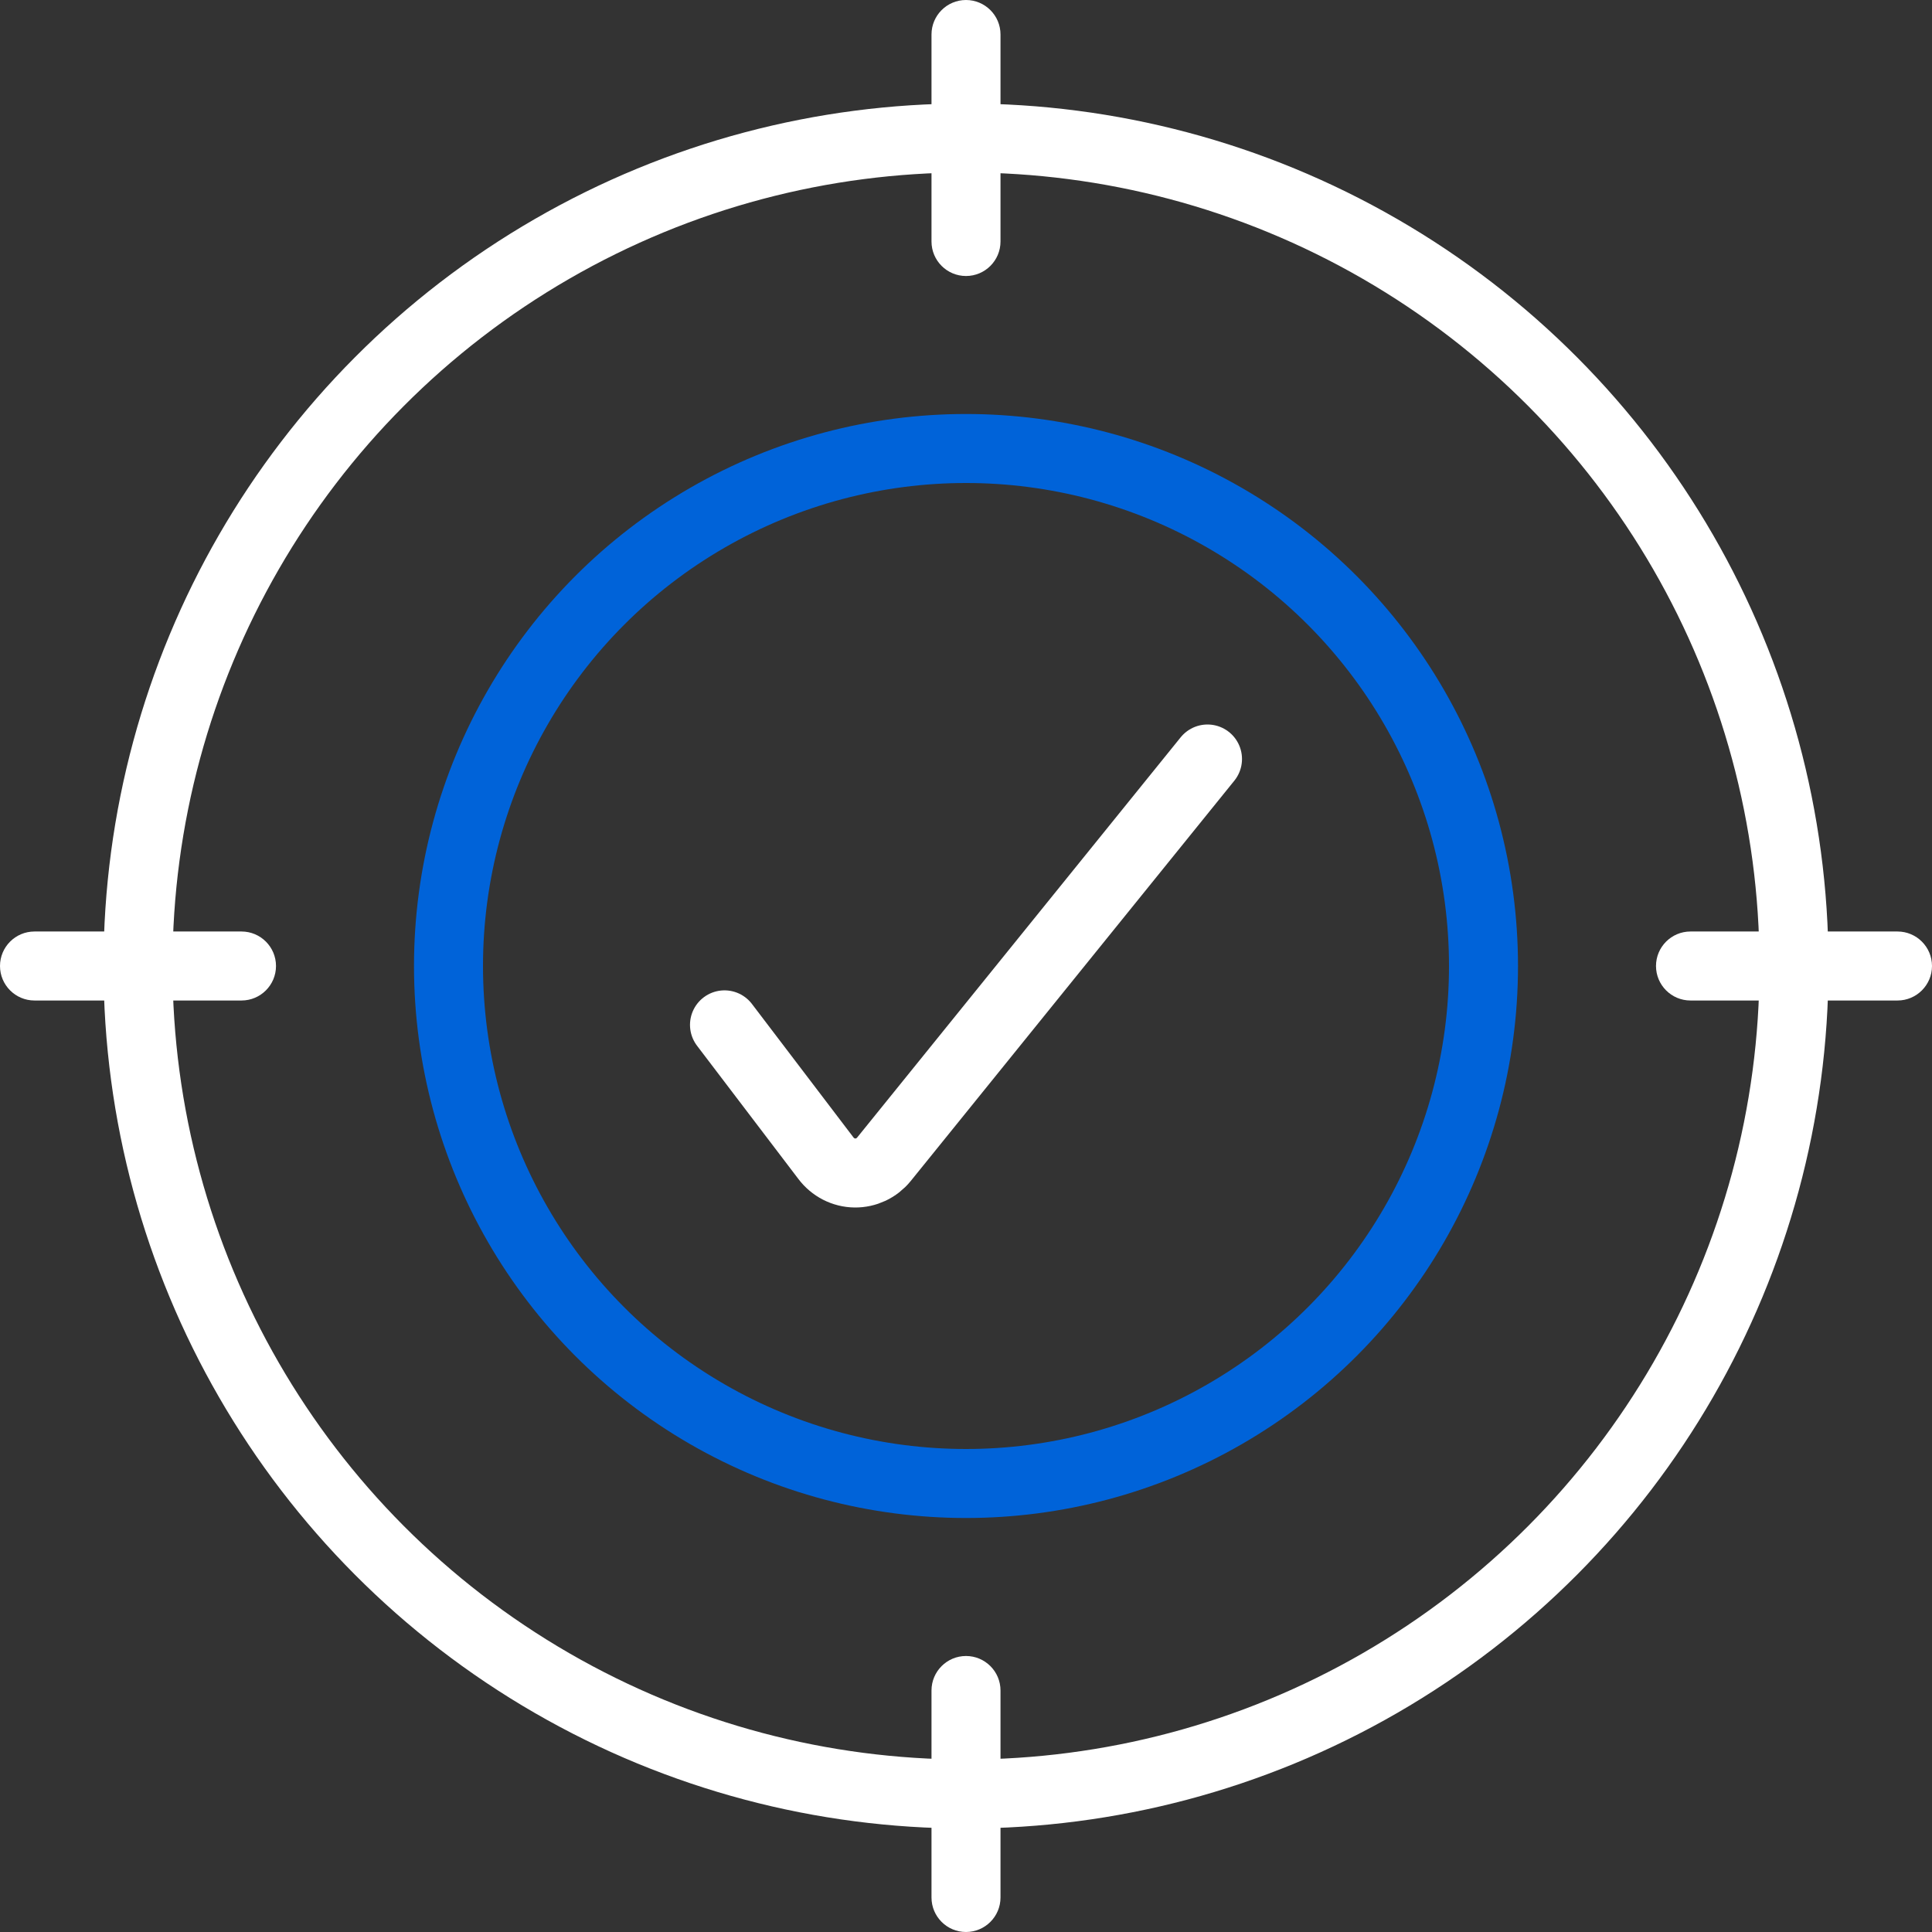
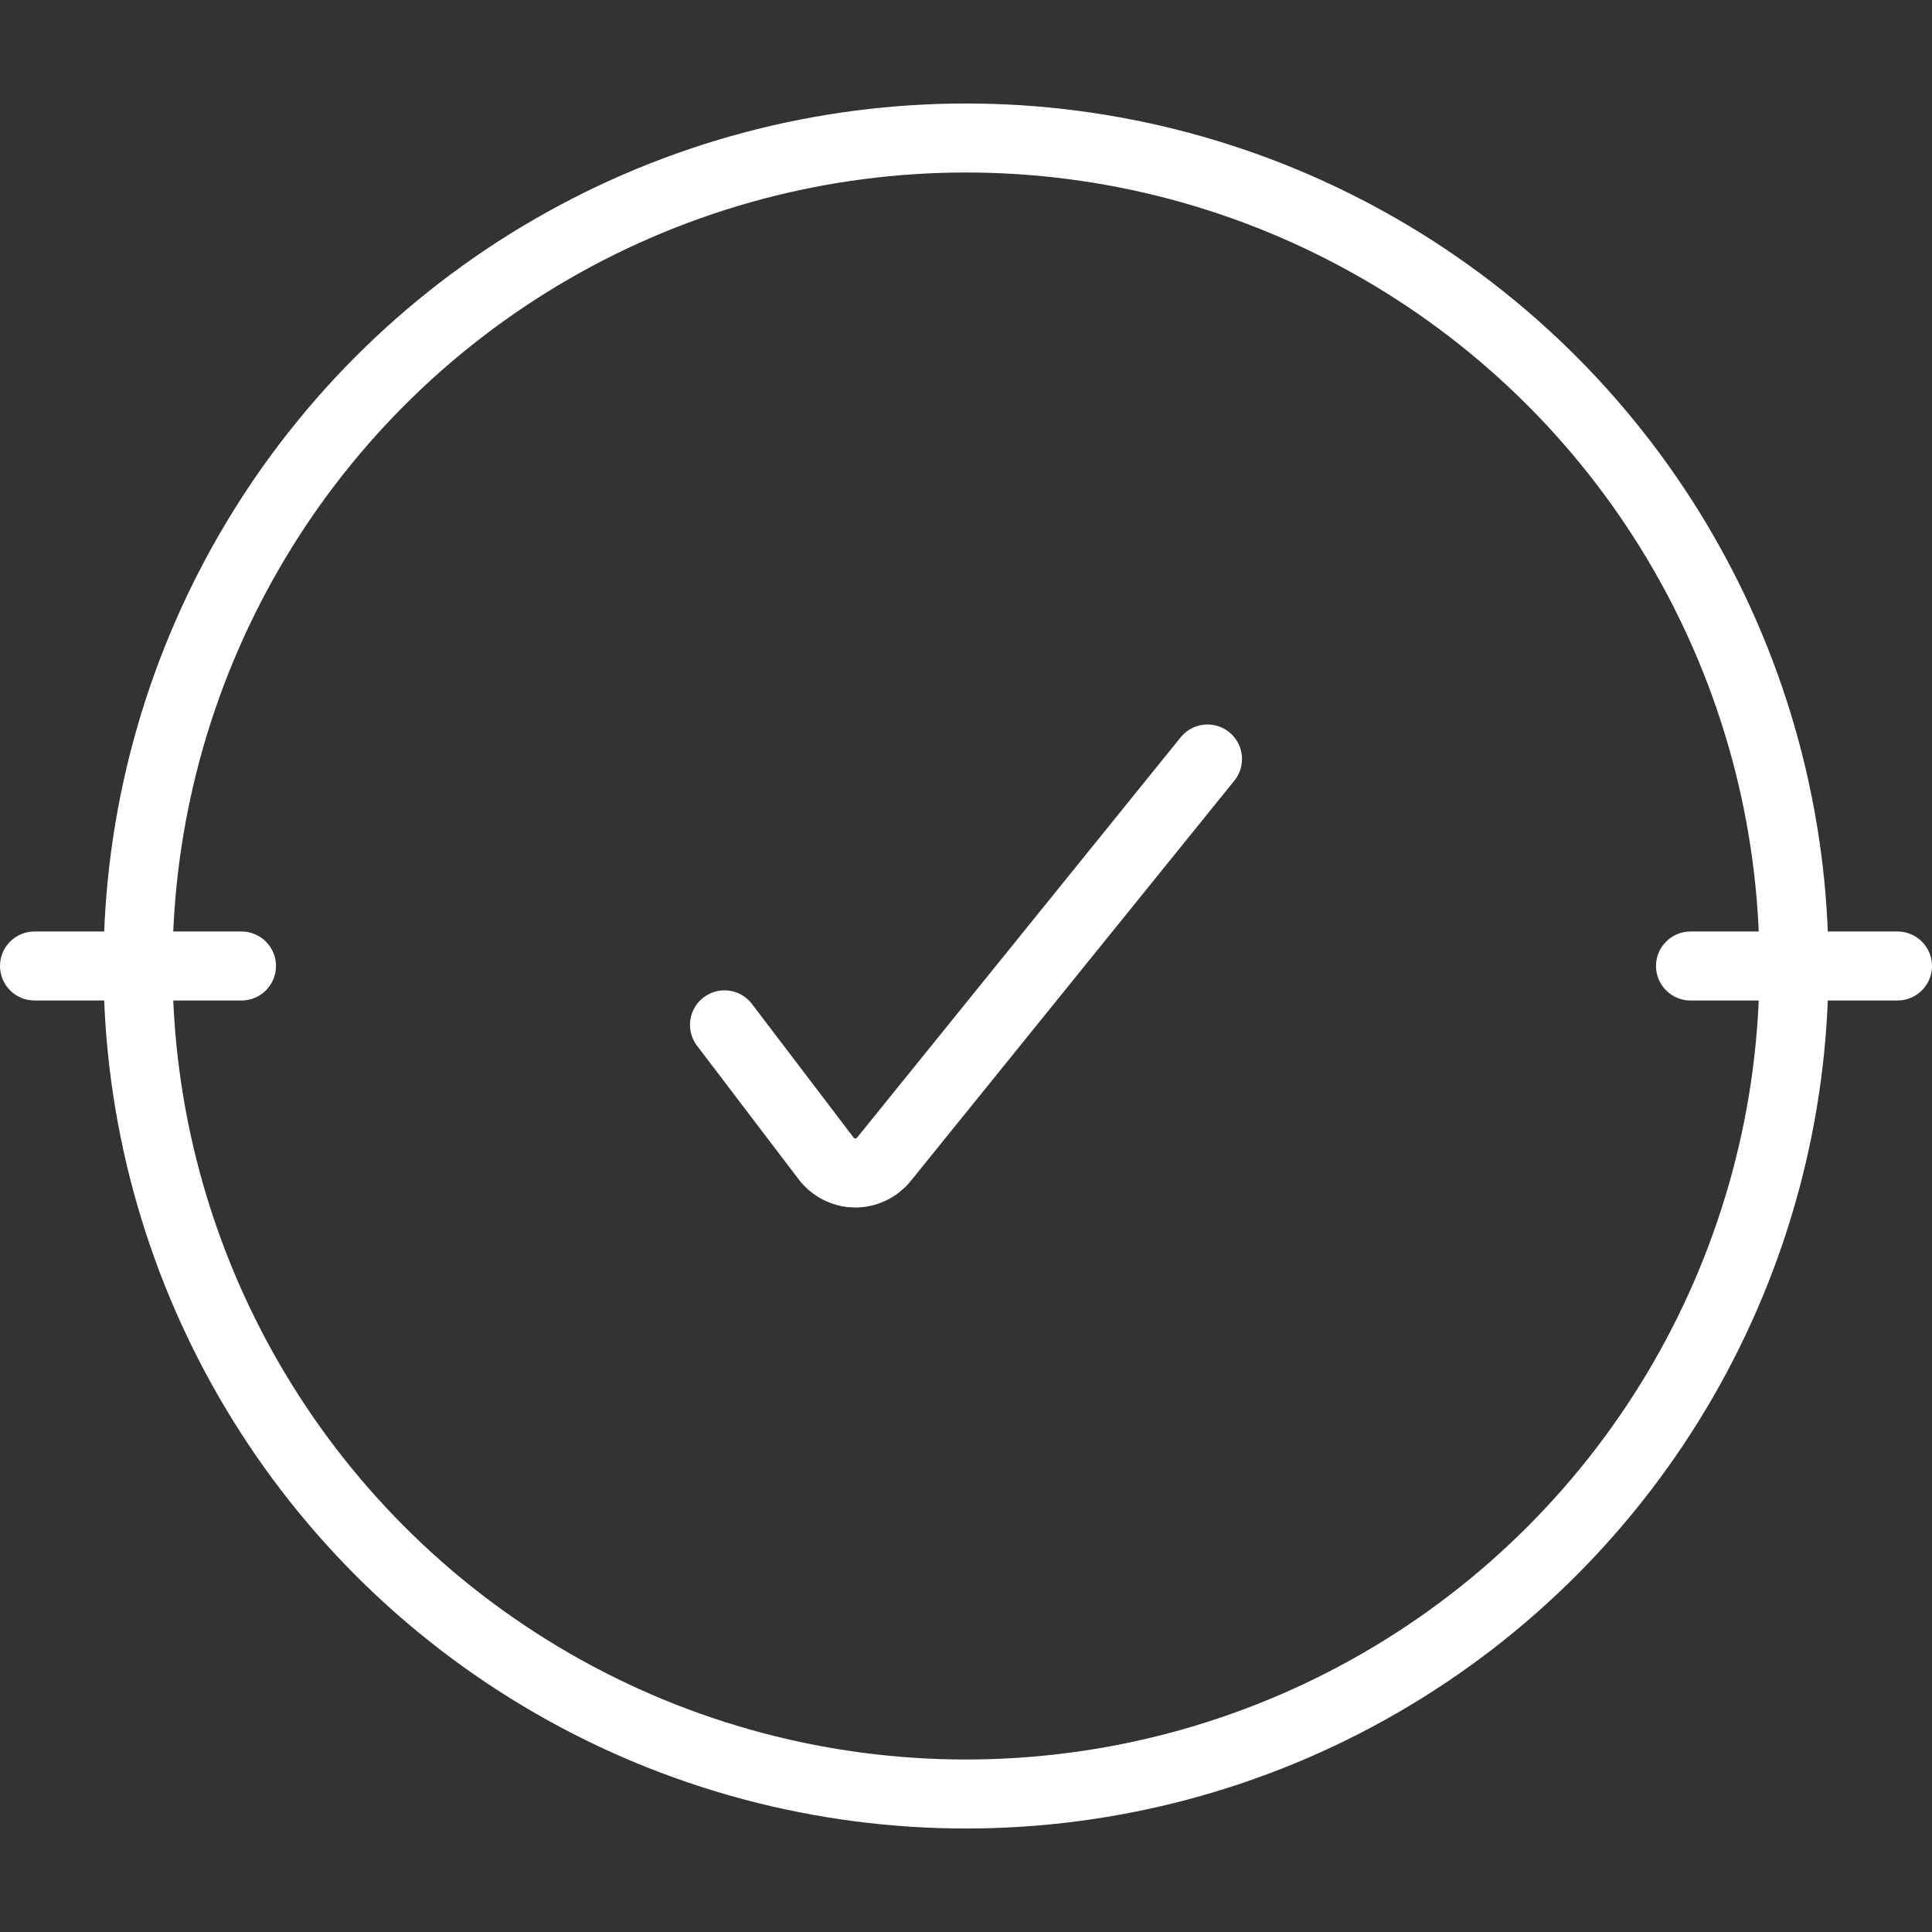
<svg xmlns="http://www.w3.org/2000/svg" width="56" height="56" viewBox="0 0 56 56" fill="none">
  <rect x="0" y="0" width="56" height="56" fill="#333333" stroke="none" />
  <circle cx="28" cy="28" r="24" stroke="white" stroke-width="2" />
-   <circle cx="28" cy="28" r="15" stroke="#0063D9" stroke-width="2" />
  <path d="M21 29.706L23.94 33.571C24.039 33.702 24.166 33.809 24.312 33.884C24.457 33.958 24.617 33.998 24.78 34C24.94 34.002 25.098 33.967 25.244 33.899C25.389 33.83 25.518 33.729 25.62 33.604L35 22" stroke="white" stroke-width="2" stroke-linecap="round" stroke-linejoin="round" />
  <path d="M0 28C0 27.448 0.448 27 1 27H7C7.552 27 8 27.448 8 28V28C8 28.552 7.552 29 7 29H1C0.448 29 0 28.552 0 28V28Z" fill="white" />
-   <path d="M28 -4.37114e-08C28.552 -1.95703e-08 29 0.448 29 1L29 7C29 7.552 28.552 8 28 8V8C27.448 8 27 7.552 27 7L27 1C27 0.448 27.448 -6.78525e-08 28 -4.37114e-08V-4.37114e-08Z" fill="white" />
  <path d="M48 28C48 27.448 48.448 27 49 27H55C55.552 27 56 27.448 56 28V28C56 28.552 55.552 29 55 29H49C48.448 29 48 28.552 48 28V28Z" fill="white" />
-   <path d="M28 48C28.552 48 29 48.448 29 49L29 55C29 55.552 28.552 56 28 56V56C27.448 56 27 55.552 27 55L27 49C27 48.448 27.448 48 28 48V48Z" fill="white" />
</svg>